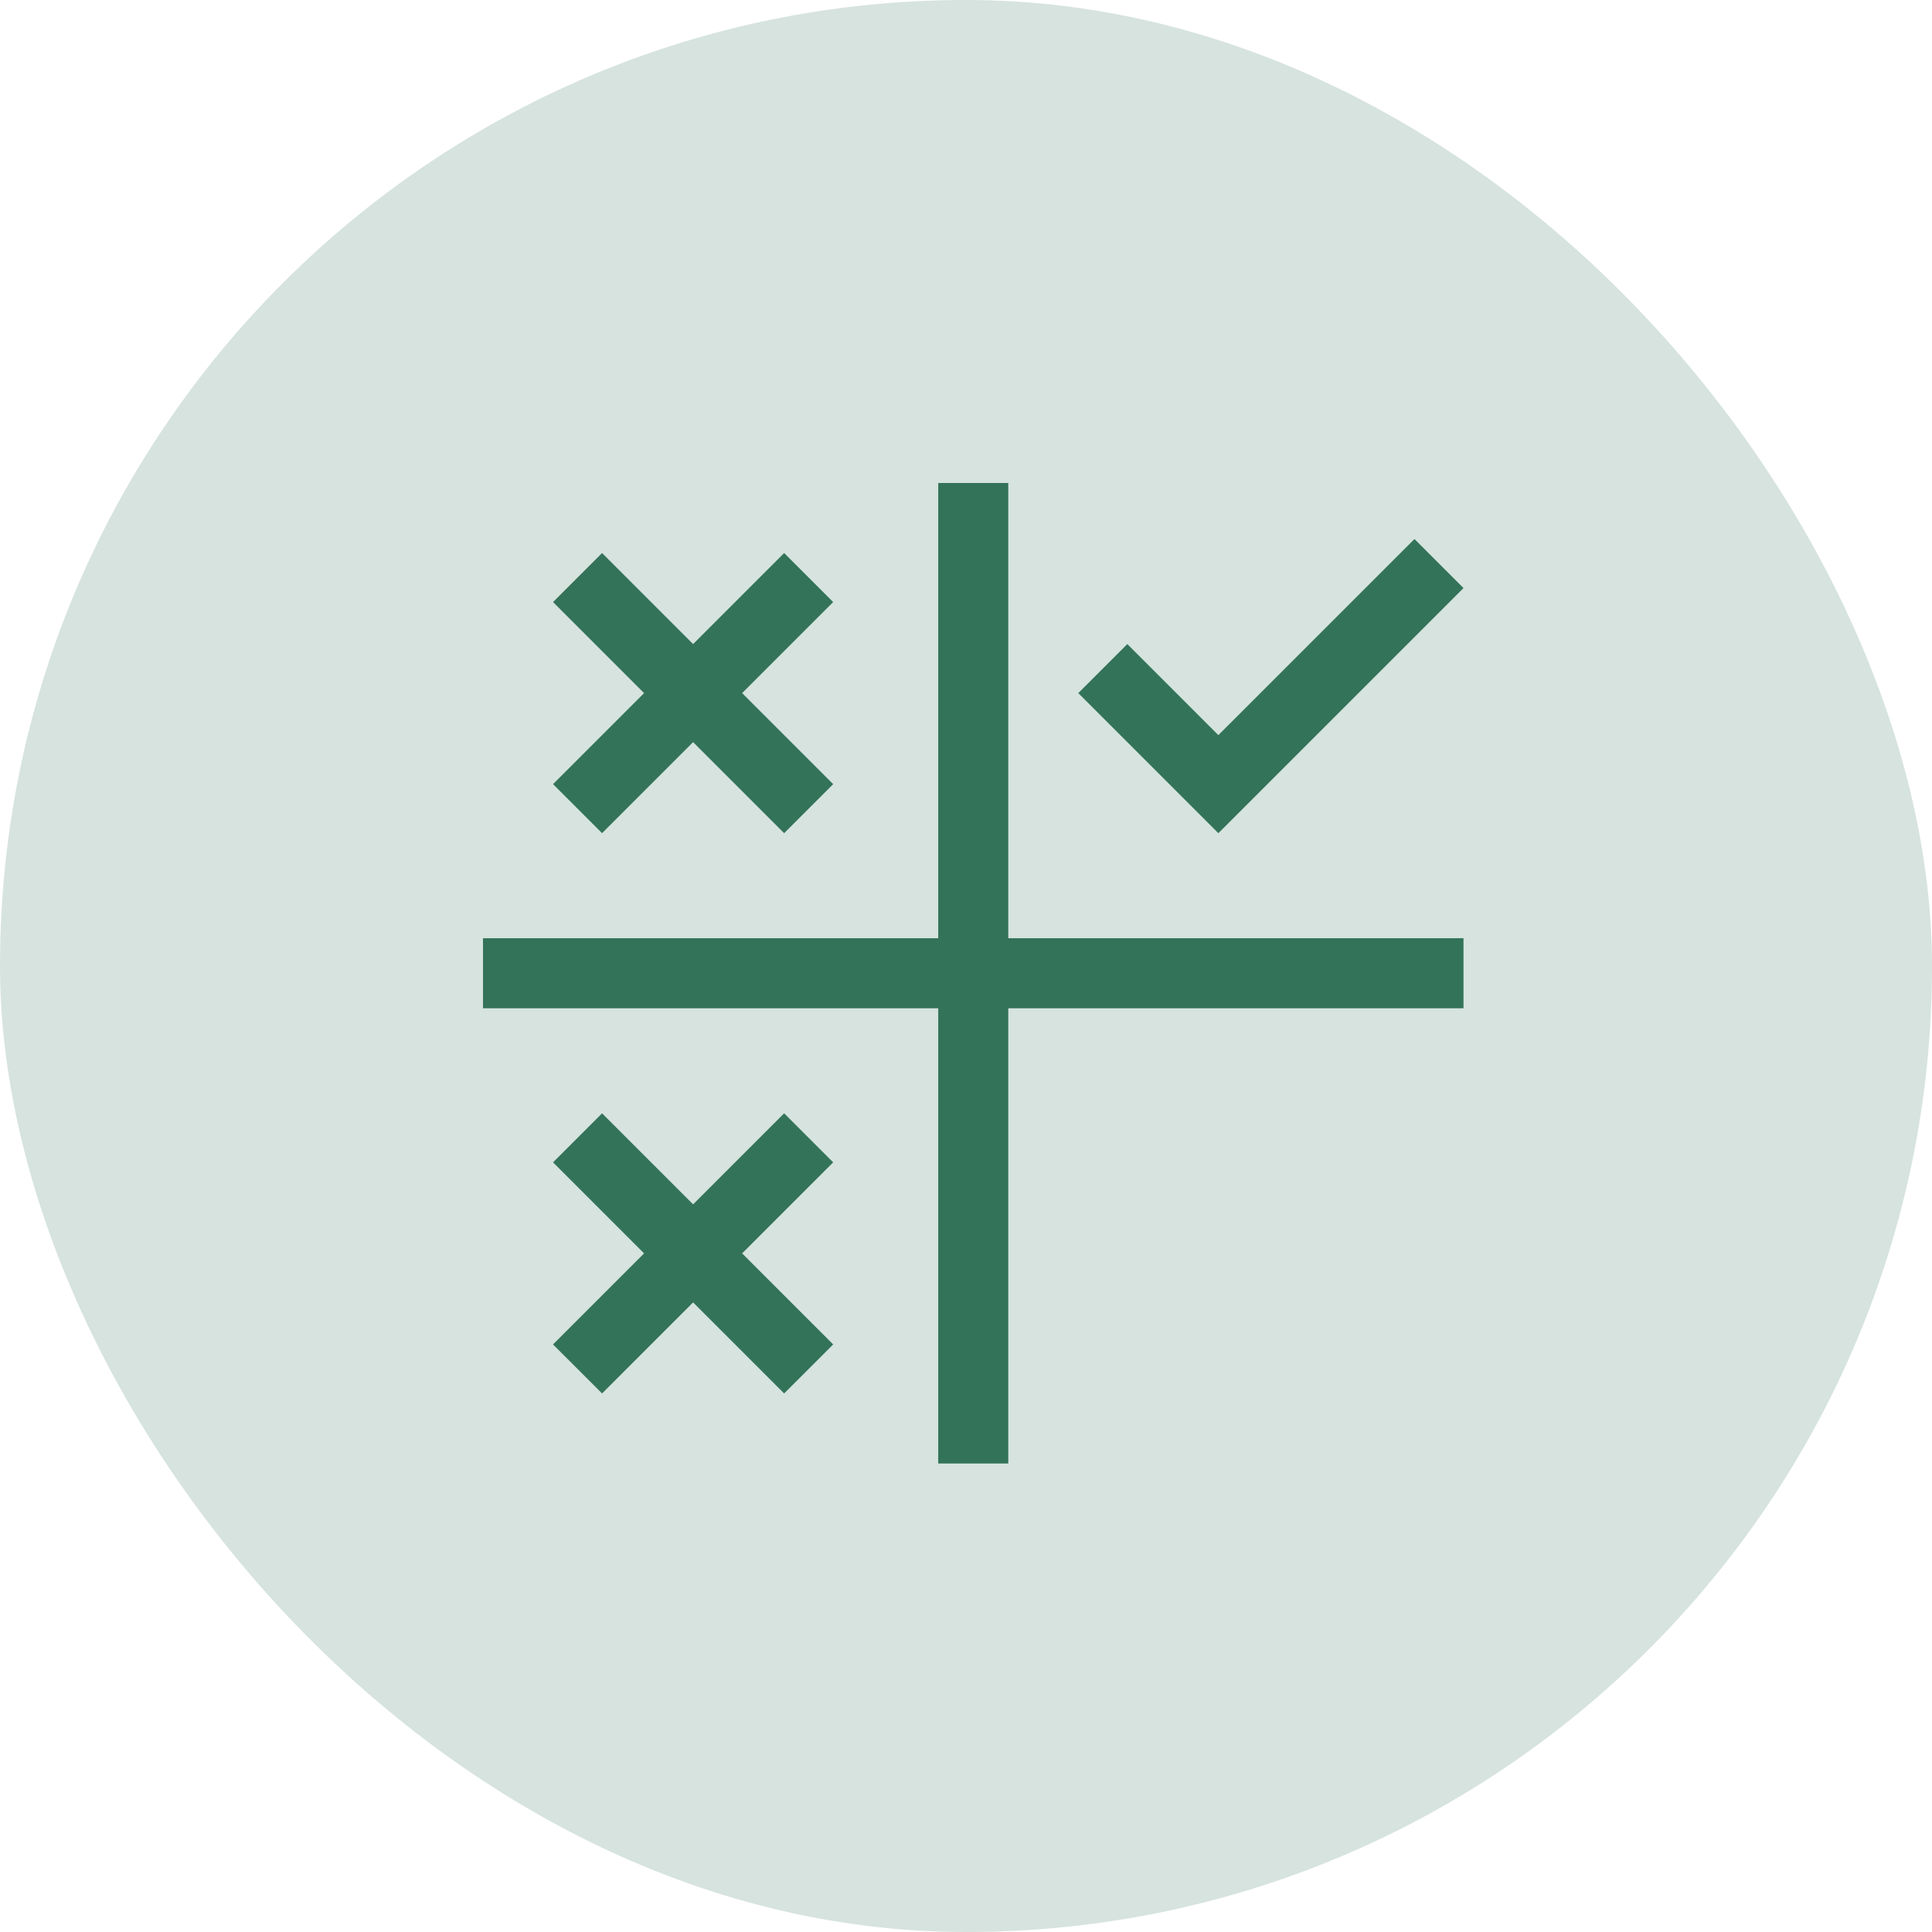
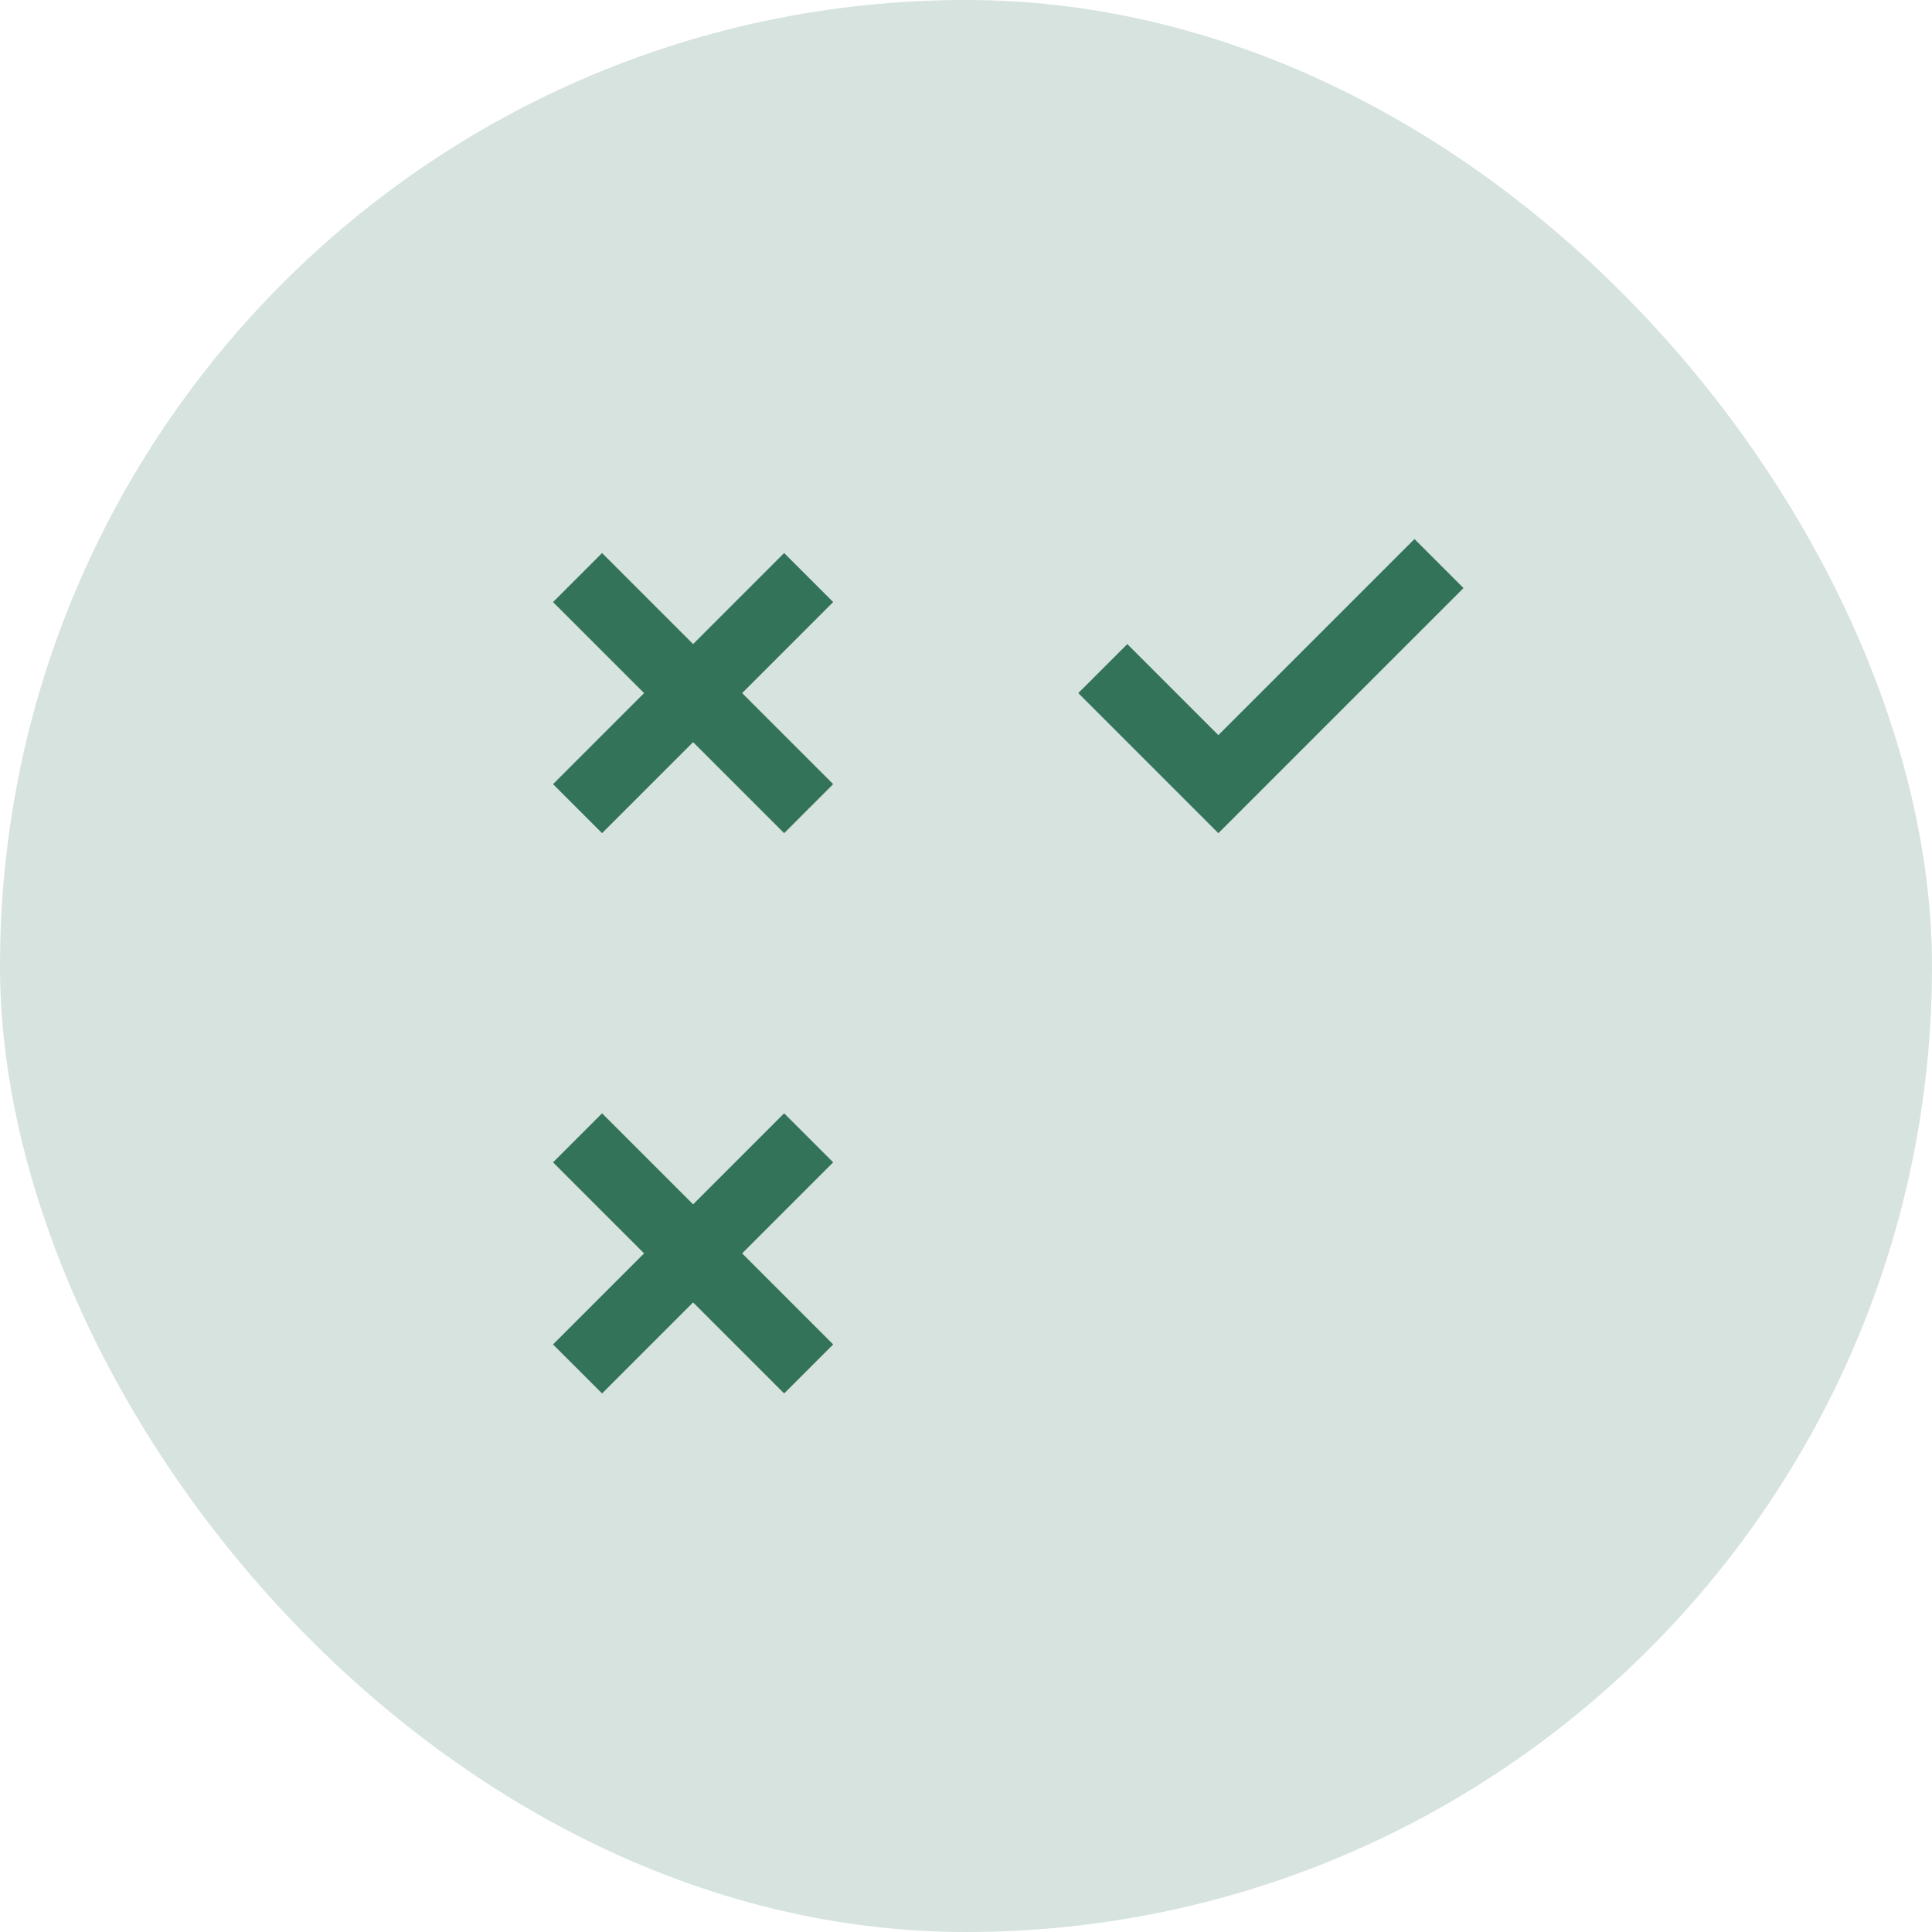
<svg xmlns="http://www.w3.org/2000/svg" width="100" height="100" viewBox="0 0 100 100" fill="none">
  <rect width="100" height="100" rx="50" fill="#33735A" fill-opacity="0.2" />
  <path d="M63.062 38.05L58.35 33.337L55.812 35.875L63.062 43.125L75.75 30.438L73.213 27.9L63.062 38.05ZM43.125 31.163L40.587 28.625L35.875 33.337L31.163 28.625L28.625 31.163L33.337 35.875L28.625 40.587L31.163 43.125L35.875 38.413L40.587 43.125L43.125 40.587L38.413 35.875L43.125 31.163ZM43.125 60.163L40.587 57.625L35.875 62.337L31.163 57.625L28.625 60.163L33.337 64.875L28.625 69.588L31.163 72.125L35.875 67.412L40.587 72.125L43.125 69.588L38.413 64.875L43.125 60.163Z" fill="#33735A" />
-   <path d="M52.188 48.562V25H48.562V48.562H25V52.188H48.562V75.75H52.188V52.188H75.75V48.562H52.188Z" fill="#33735A" />
</svg>